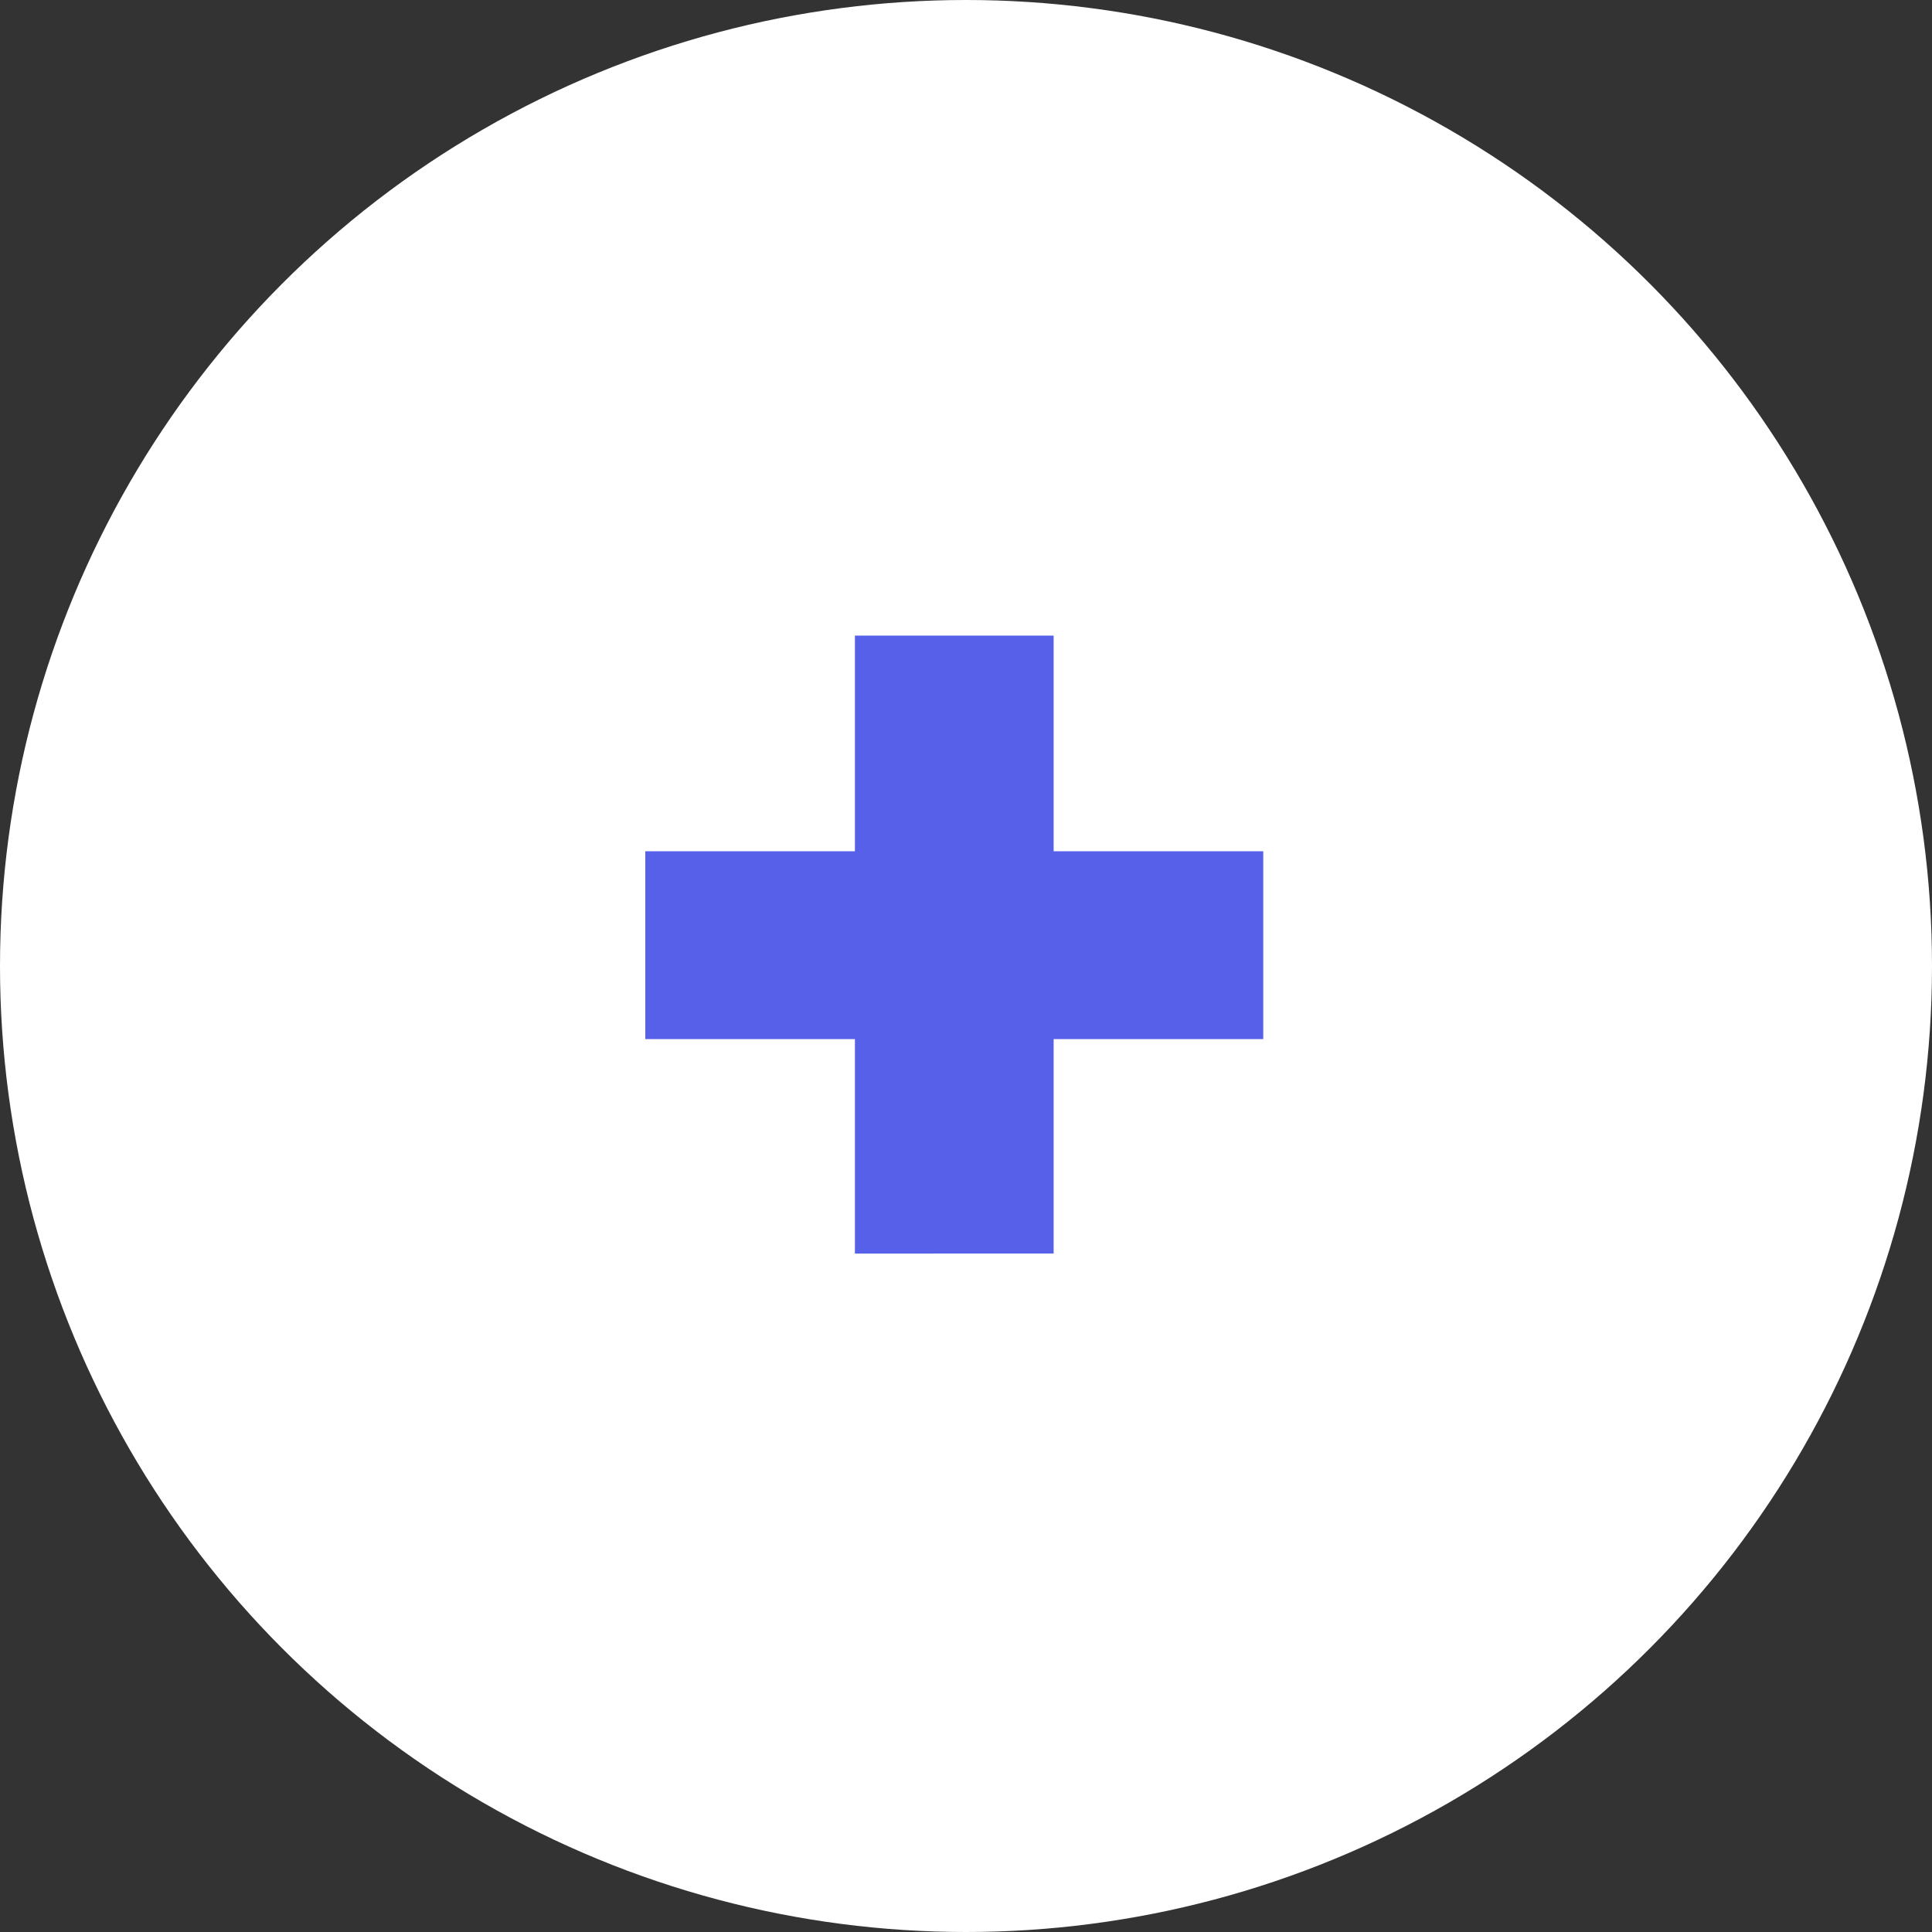
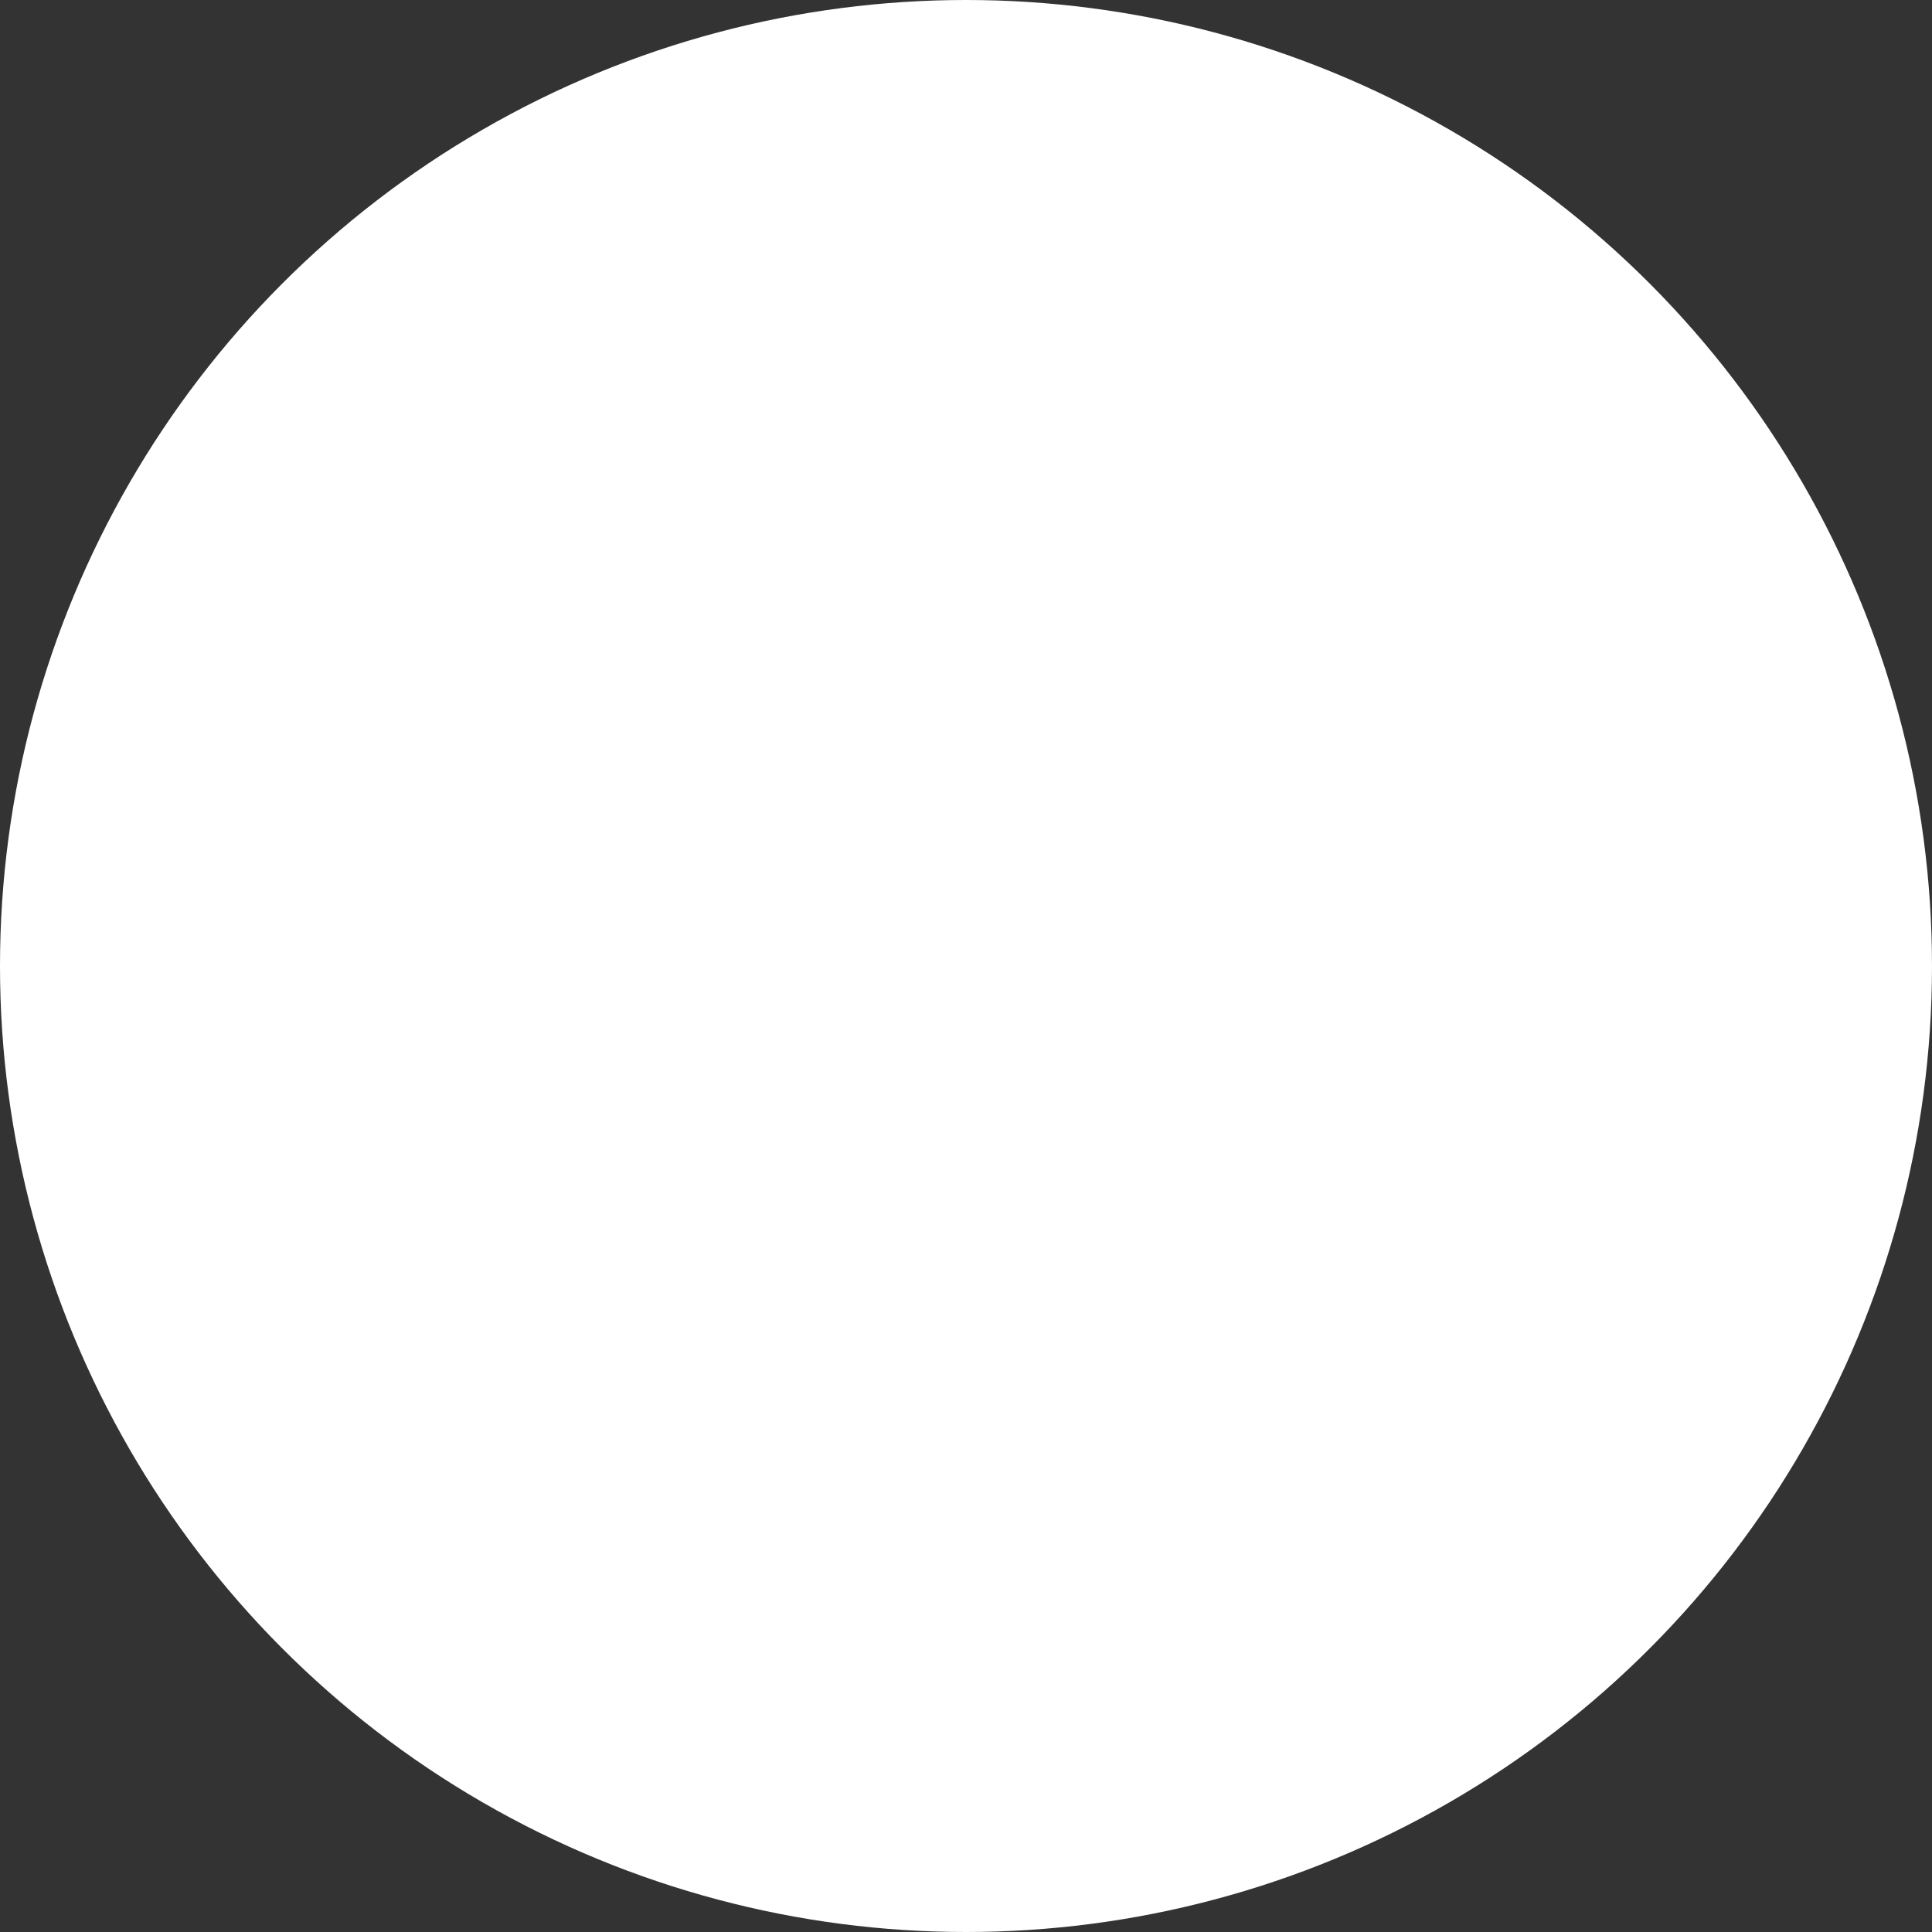
<svg xmlns="http://www.w3.org/2000/svg" viewBox="0 0 100 100" width="100" height="100" fill-rule="evenodd" clip-rule="evenodd" stroke-linejoin="round" stroke-miterlimit="1.414">
  <rect x="0" y="0" width="100" height="100" fill="#333333" stroke="none" />
  <circle cx="50" cy="50" r="50" fill="#fff" />
-   <path d="M65.386 44.062v9.721h-10.85v11.101H44.25V53.783H33.4v-9.721h10.85V32.898h10.286v11.164h10.85z" fill="#5660e9" fill-rule="nonzero" />
</svg>